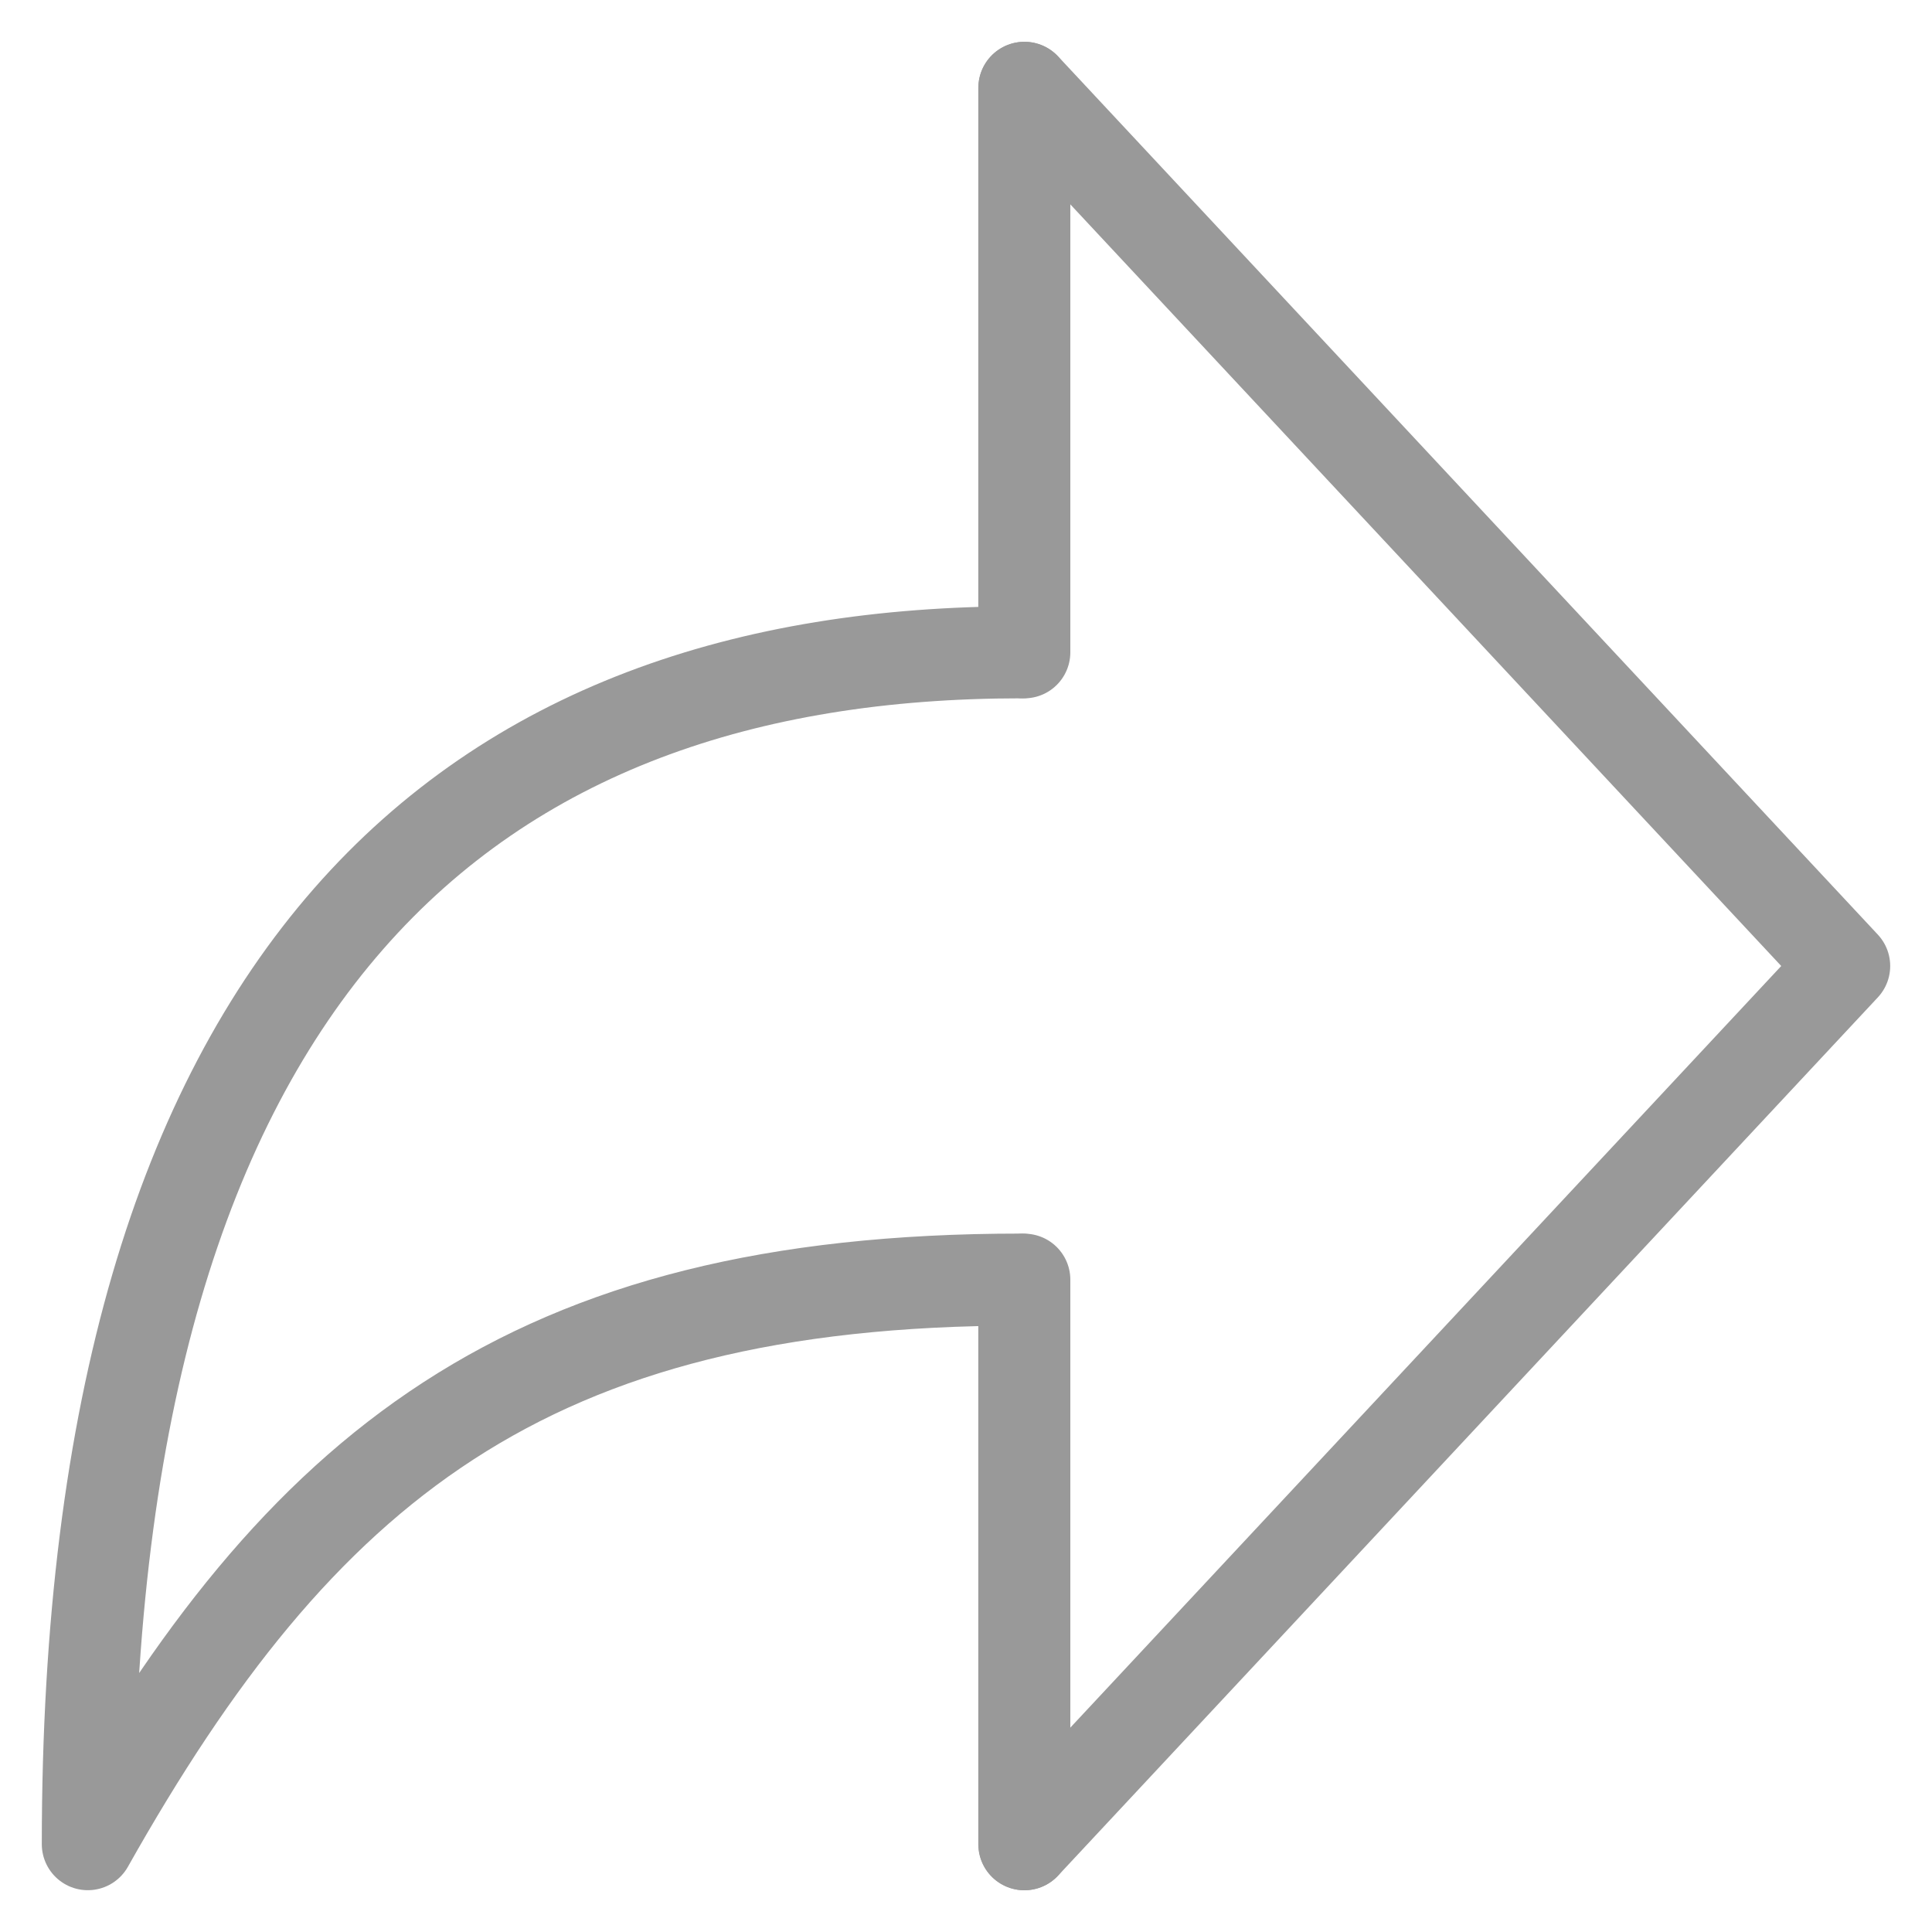
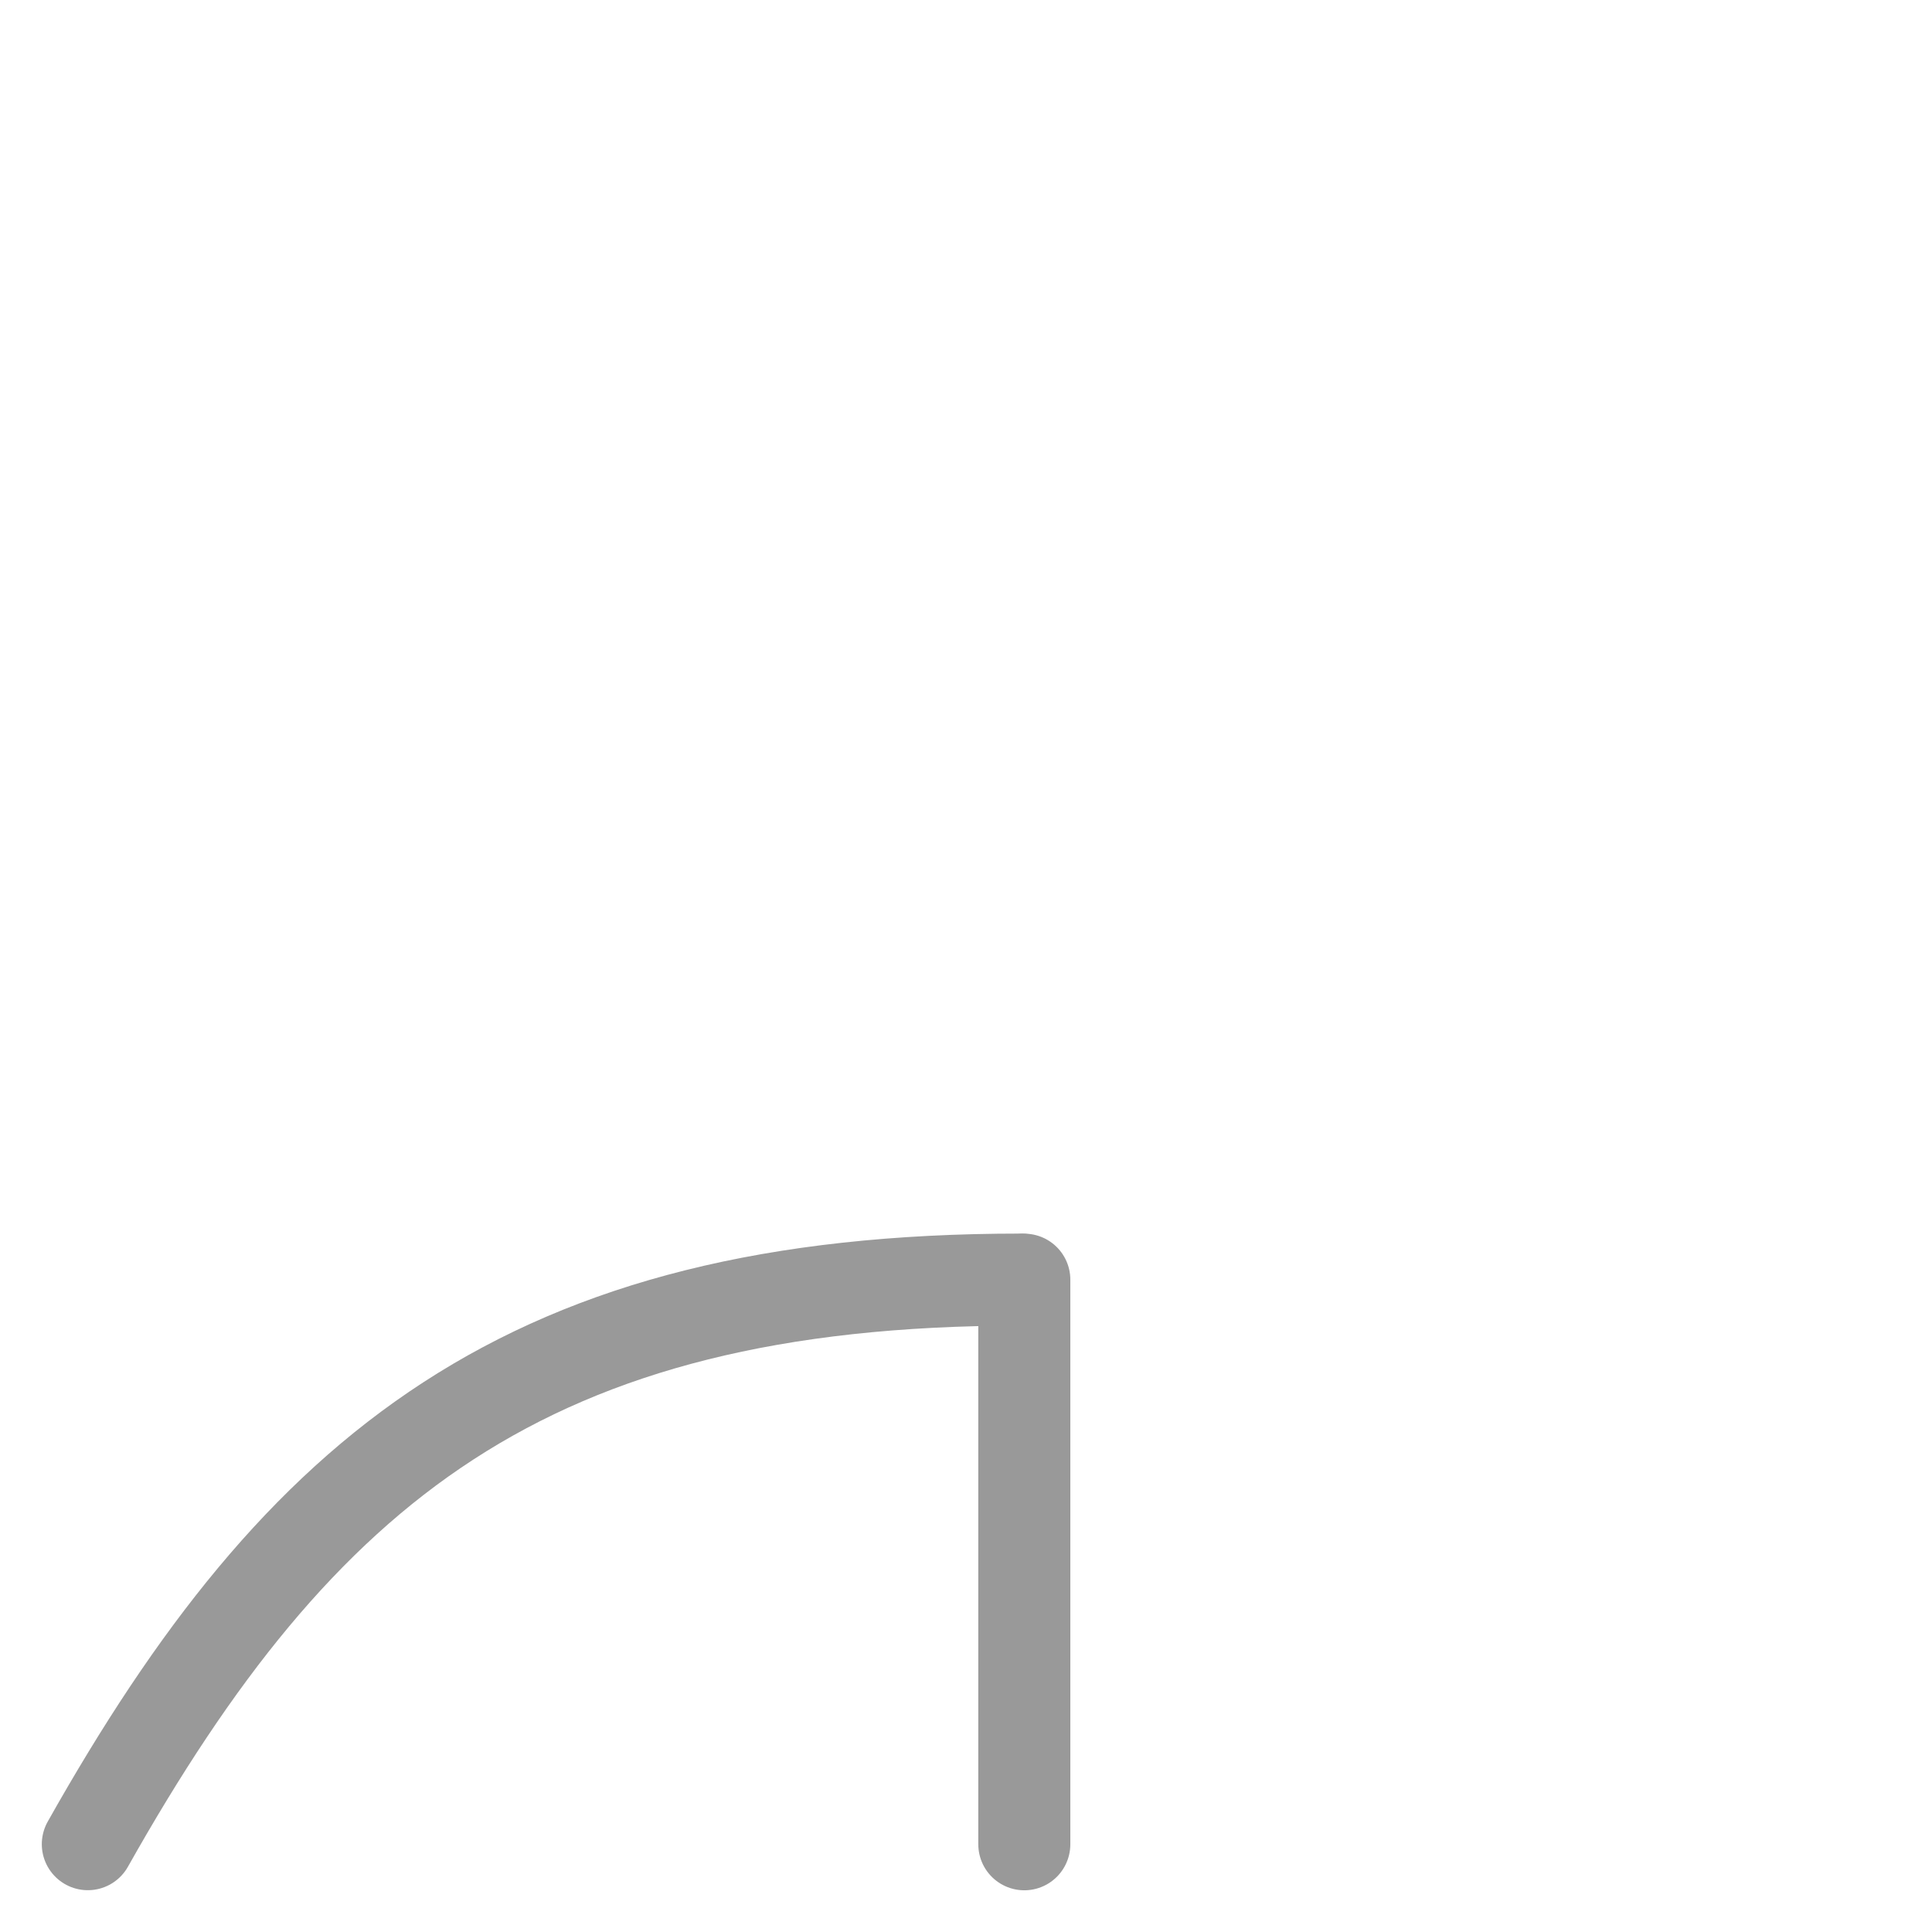
<svg xmlns="http://www.w3.org/2000/svg" role="img" style="height:42px;width:42px;" width="42" height="42" viewBox="0 0 22 22" fill="none" stroke-width="1.048" stroke="#999" v="2">
  <g>
    <title />
-     <path d="M11.666 1 21 11 11.666 21" stroke-linecap="round" stroke-linejoin="round" />
-     <path d="M11.625 14.571c-5.624.0-8.212 2.143-10.625 6.429C1 11 5.375 7.428 11.625 7.428" stroke-linecap="round" stroke-linejoin="round" />
-     <path d="M11.664 1V7.428" stroke-linecap="round" />
+     <path d="M11.625 14.571c-5.624.0-8.212 2.143-10.625 6.429" stroke-linecap="round" stroke-linejoin="round" />
    <path d="M11.664 14.572v6.429" stroke-linecap="round" />
  </g>
</svg>